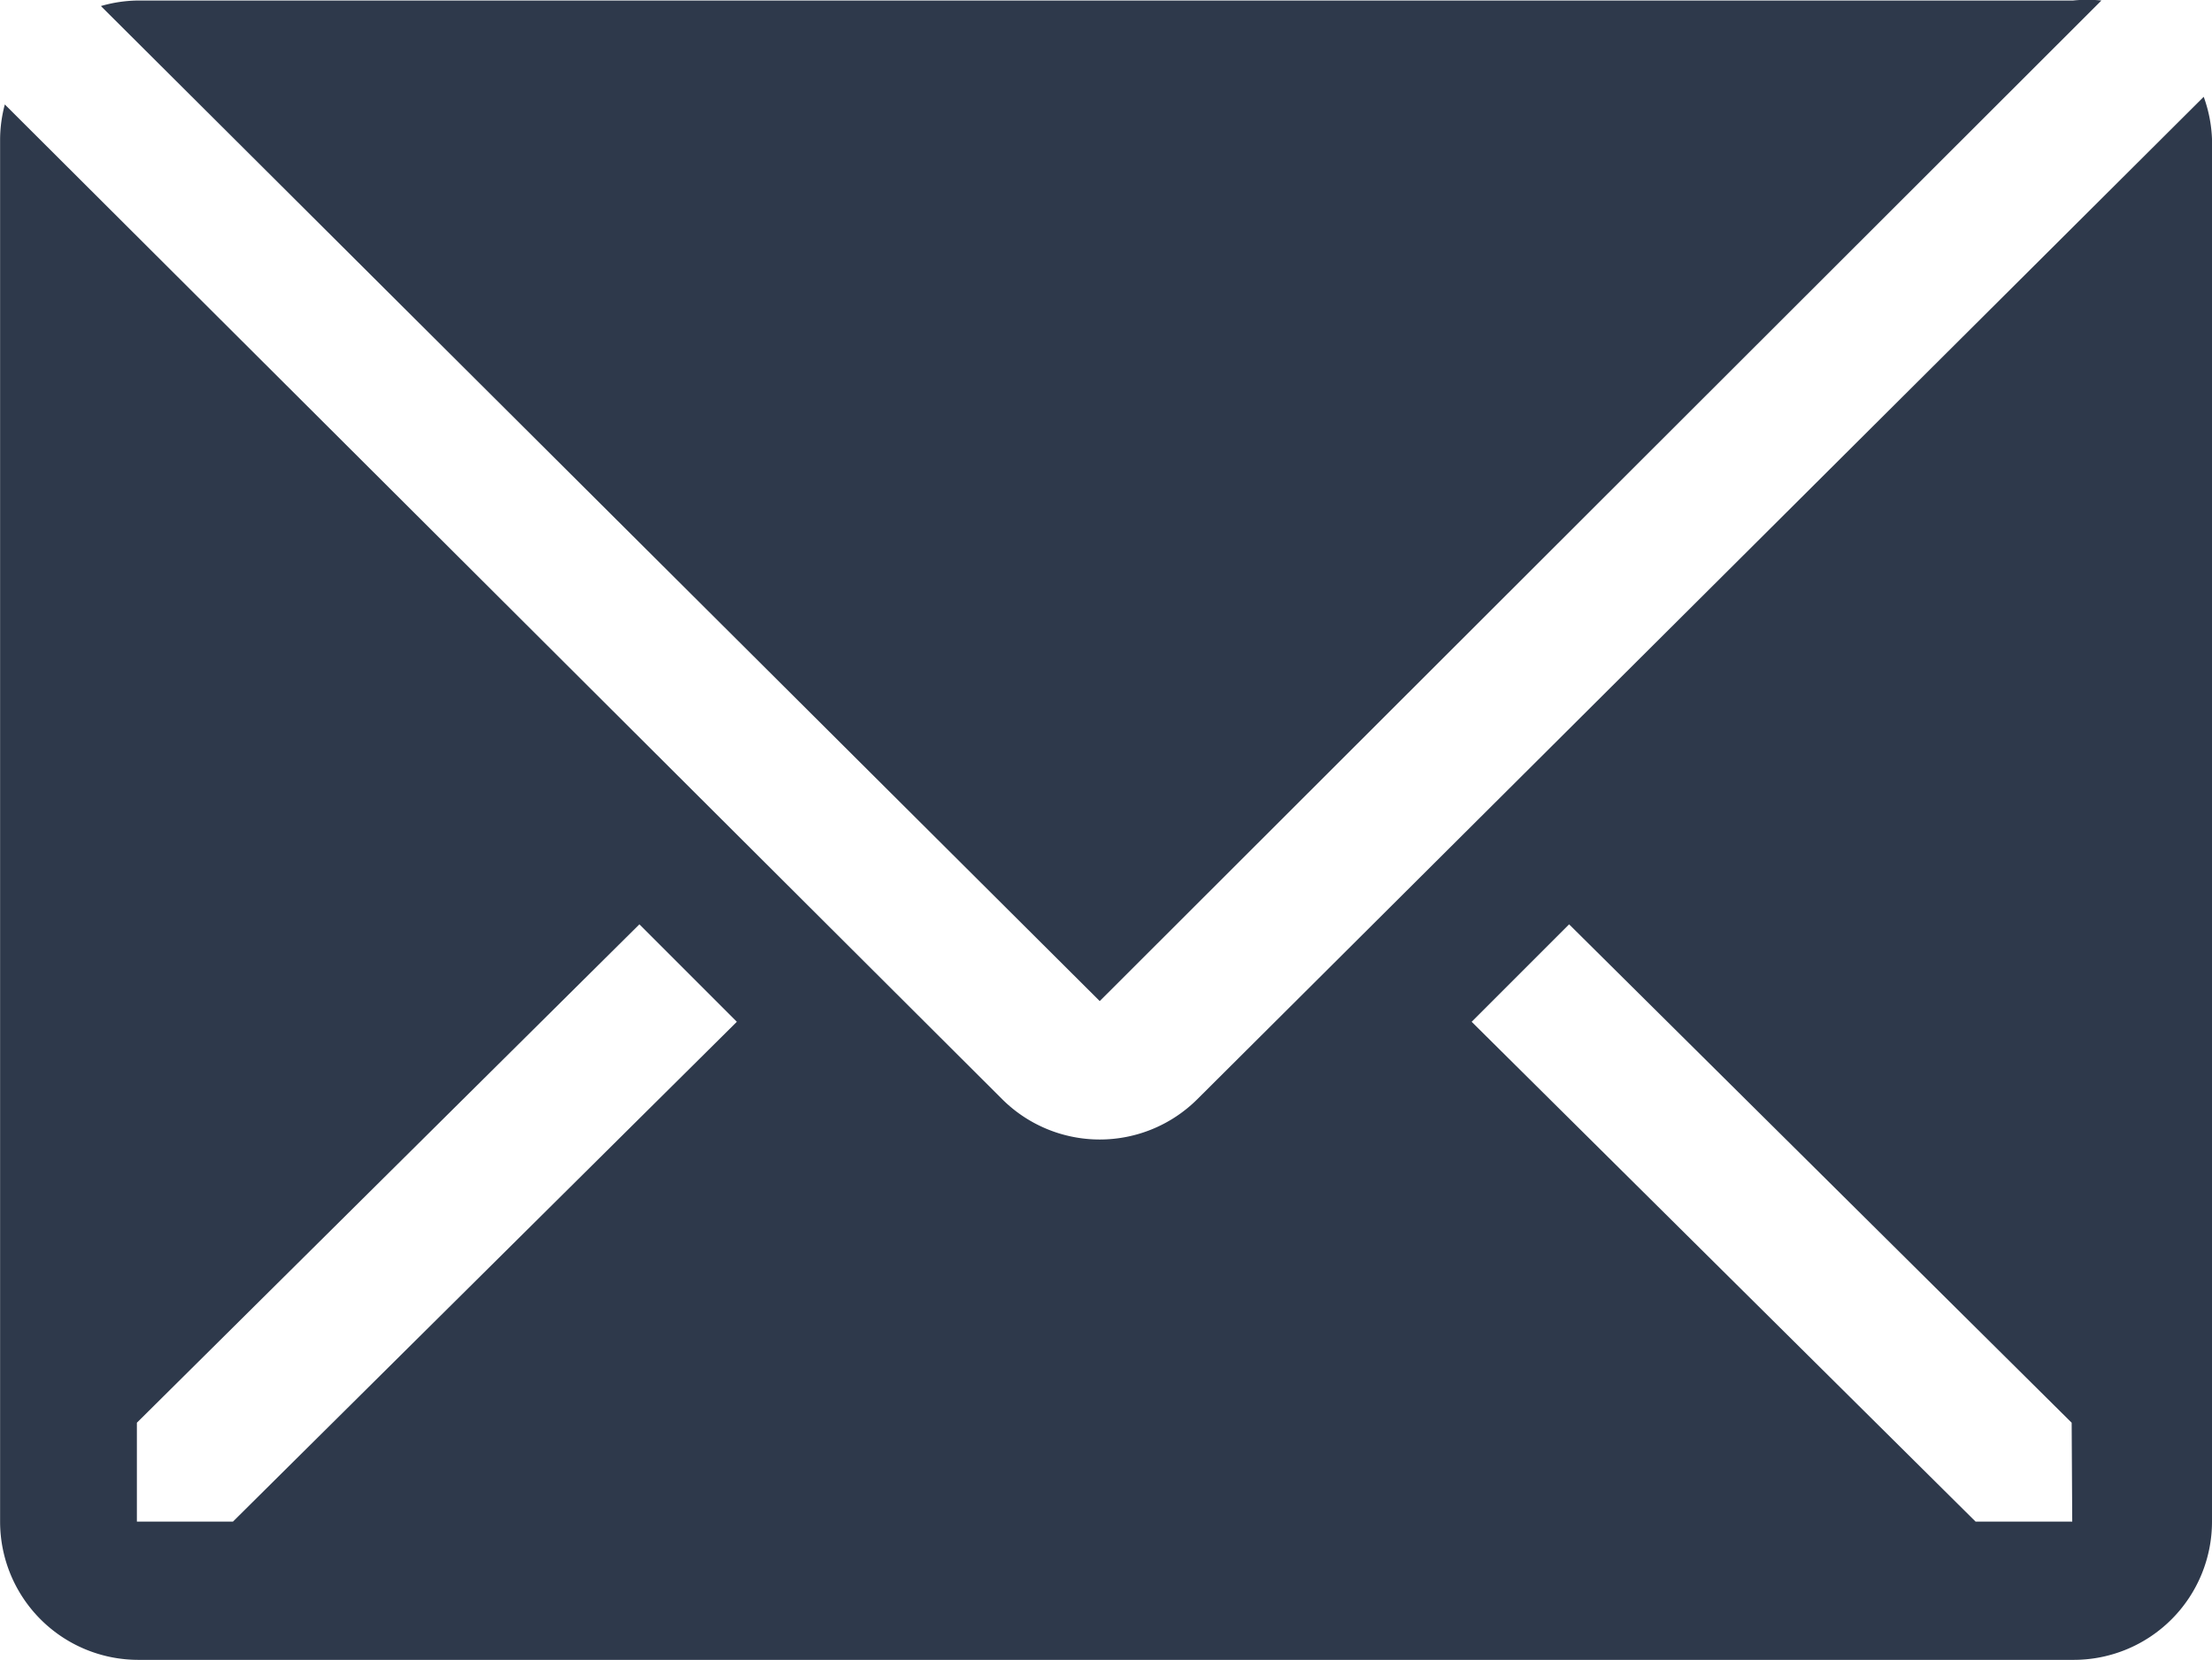
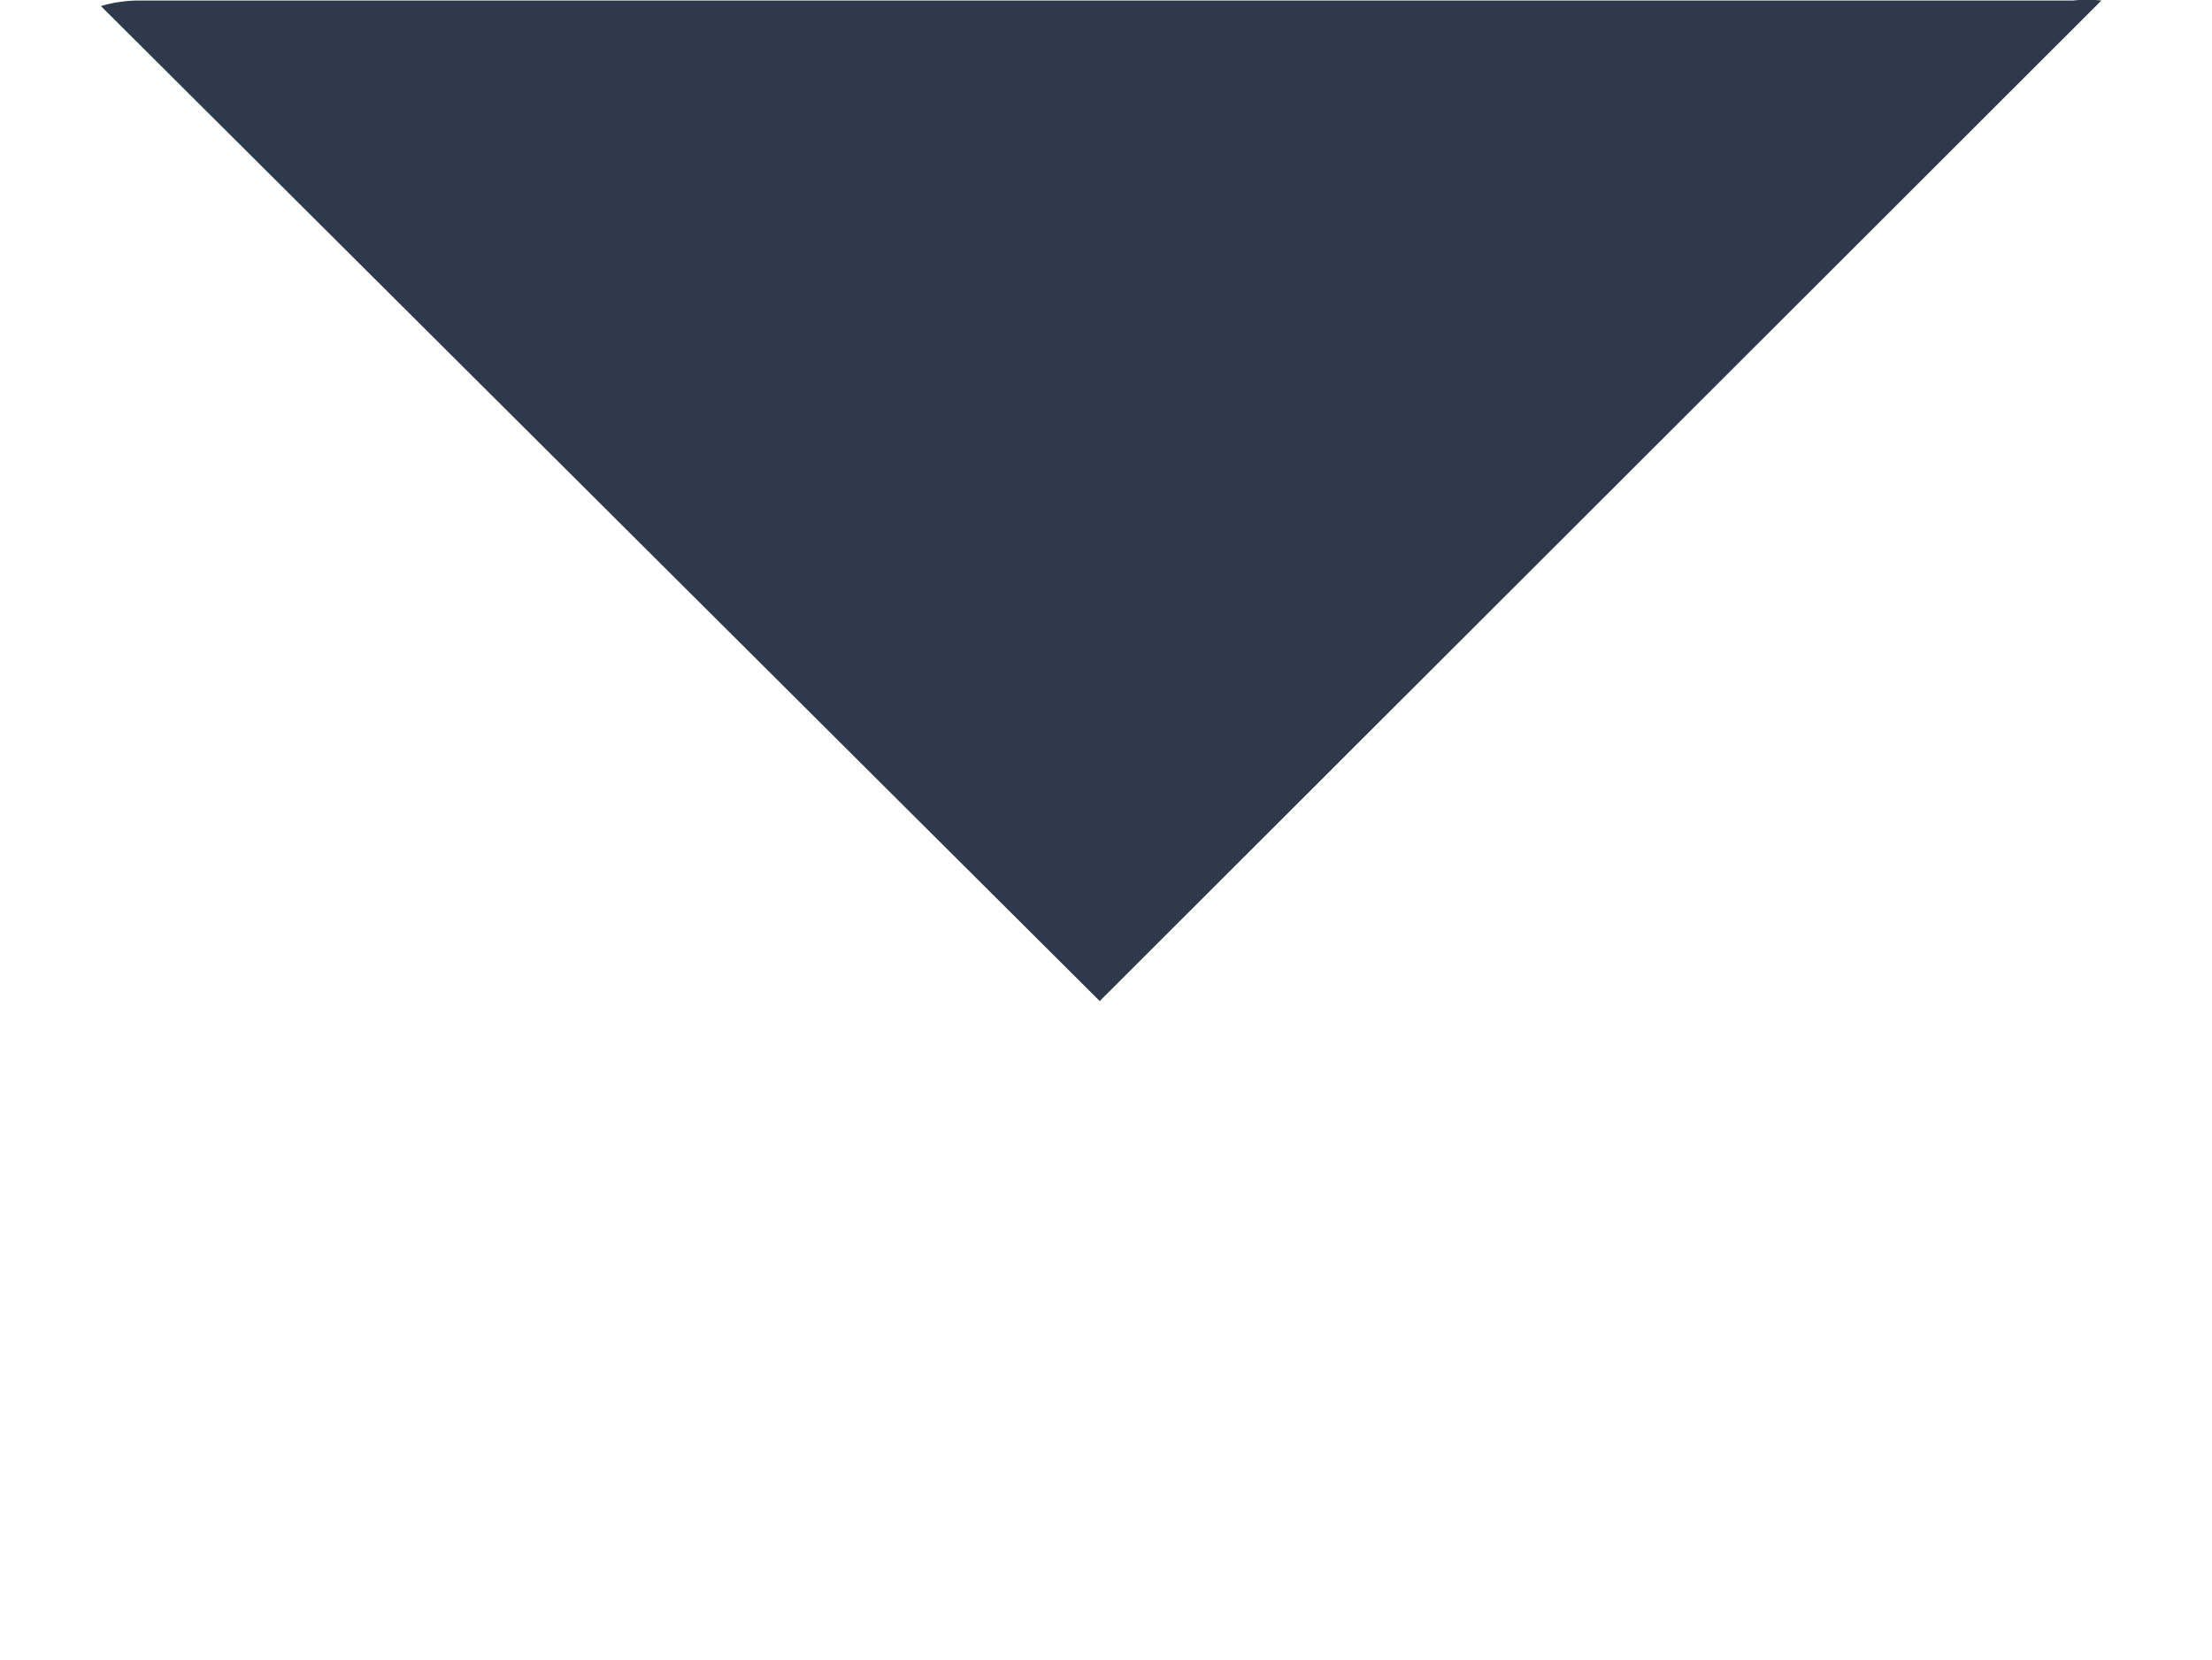
<svg xmlns="http://www.w3.org/2000/svg" width="46.783" height="35.103" viewBox="0 0 46.783 35.103">
  <g id="email-solid" transform="translate(-1.93 -5.989)">
    <path id="Path_639" data-name="Path 639" d="M45.7,6a2.924,2.924,0,0,0-.6,0H4.165a2.924,2.924,0,0,0-.775.117L24.515,27.16Z" transform="translate(0.674 0)" fill="#2e394b" />
-     <path id="Path_640" data-name="Path 640" d="M48.537,7.39l-21.286,21.2a2.924,2.924,0,0,1-4.123,0L2.032,7.551a2.924,2.924,0,0,0-.1.731V37.521a2.924,2.924,0,0,0,2.924,2.924H45.789a2.924,2.924,0,0,0,2.924-2.924V8.282a2.924,2.924,0,0,0-.175-.892ZM6.857,37.521H4.825V35.43L15.453,24.89l2.061,2.061Zm38.9,0H43.713L33.055,26.951l2.061-2.061L45.745,35.43Z" transform="translate(0 0.647)" fill="#2e394b" />
  </g>
</svg>